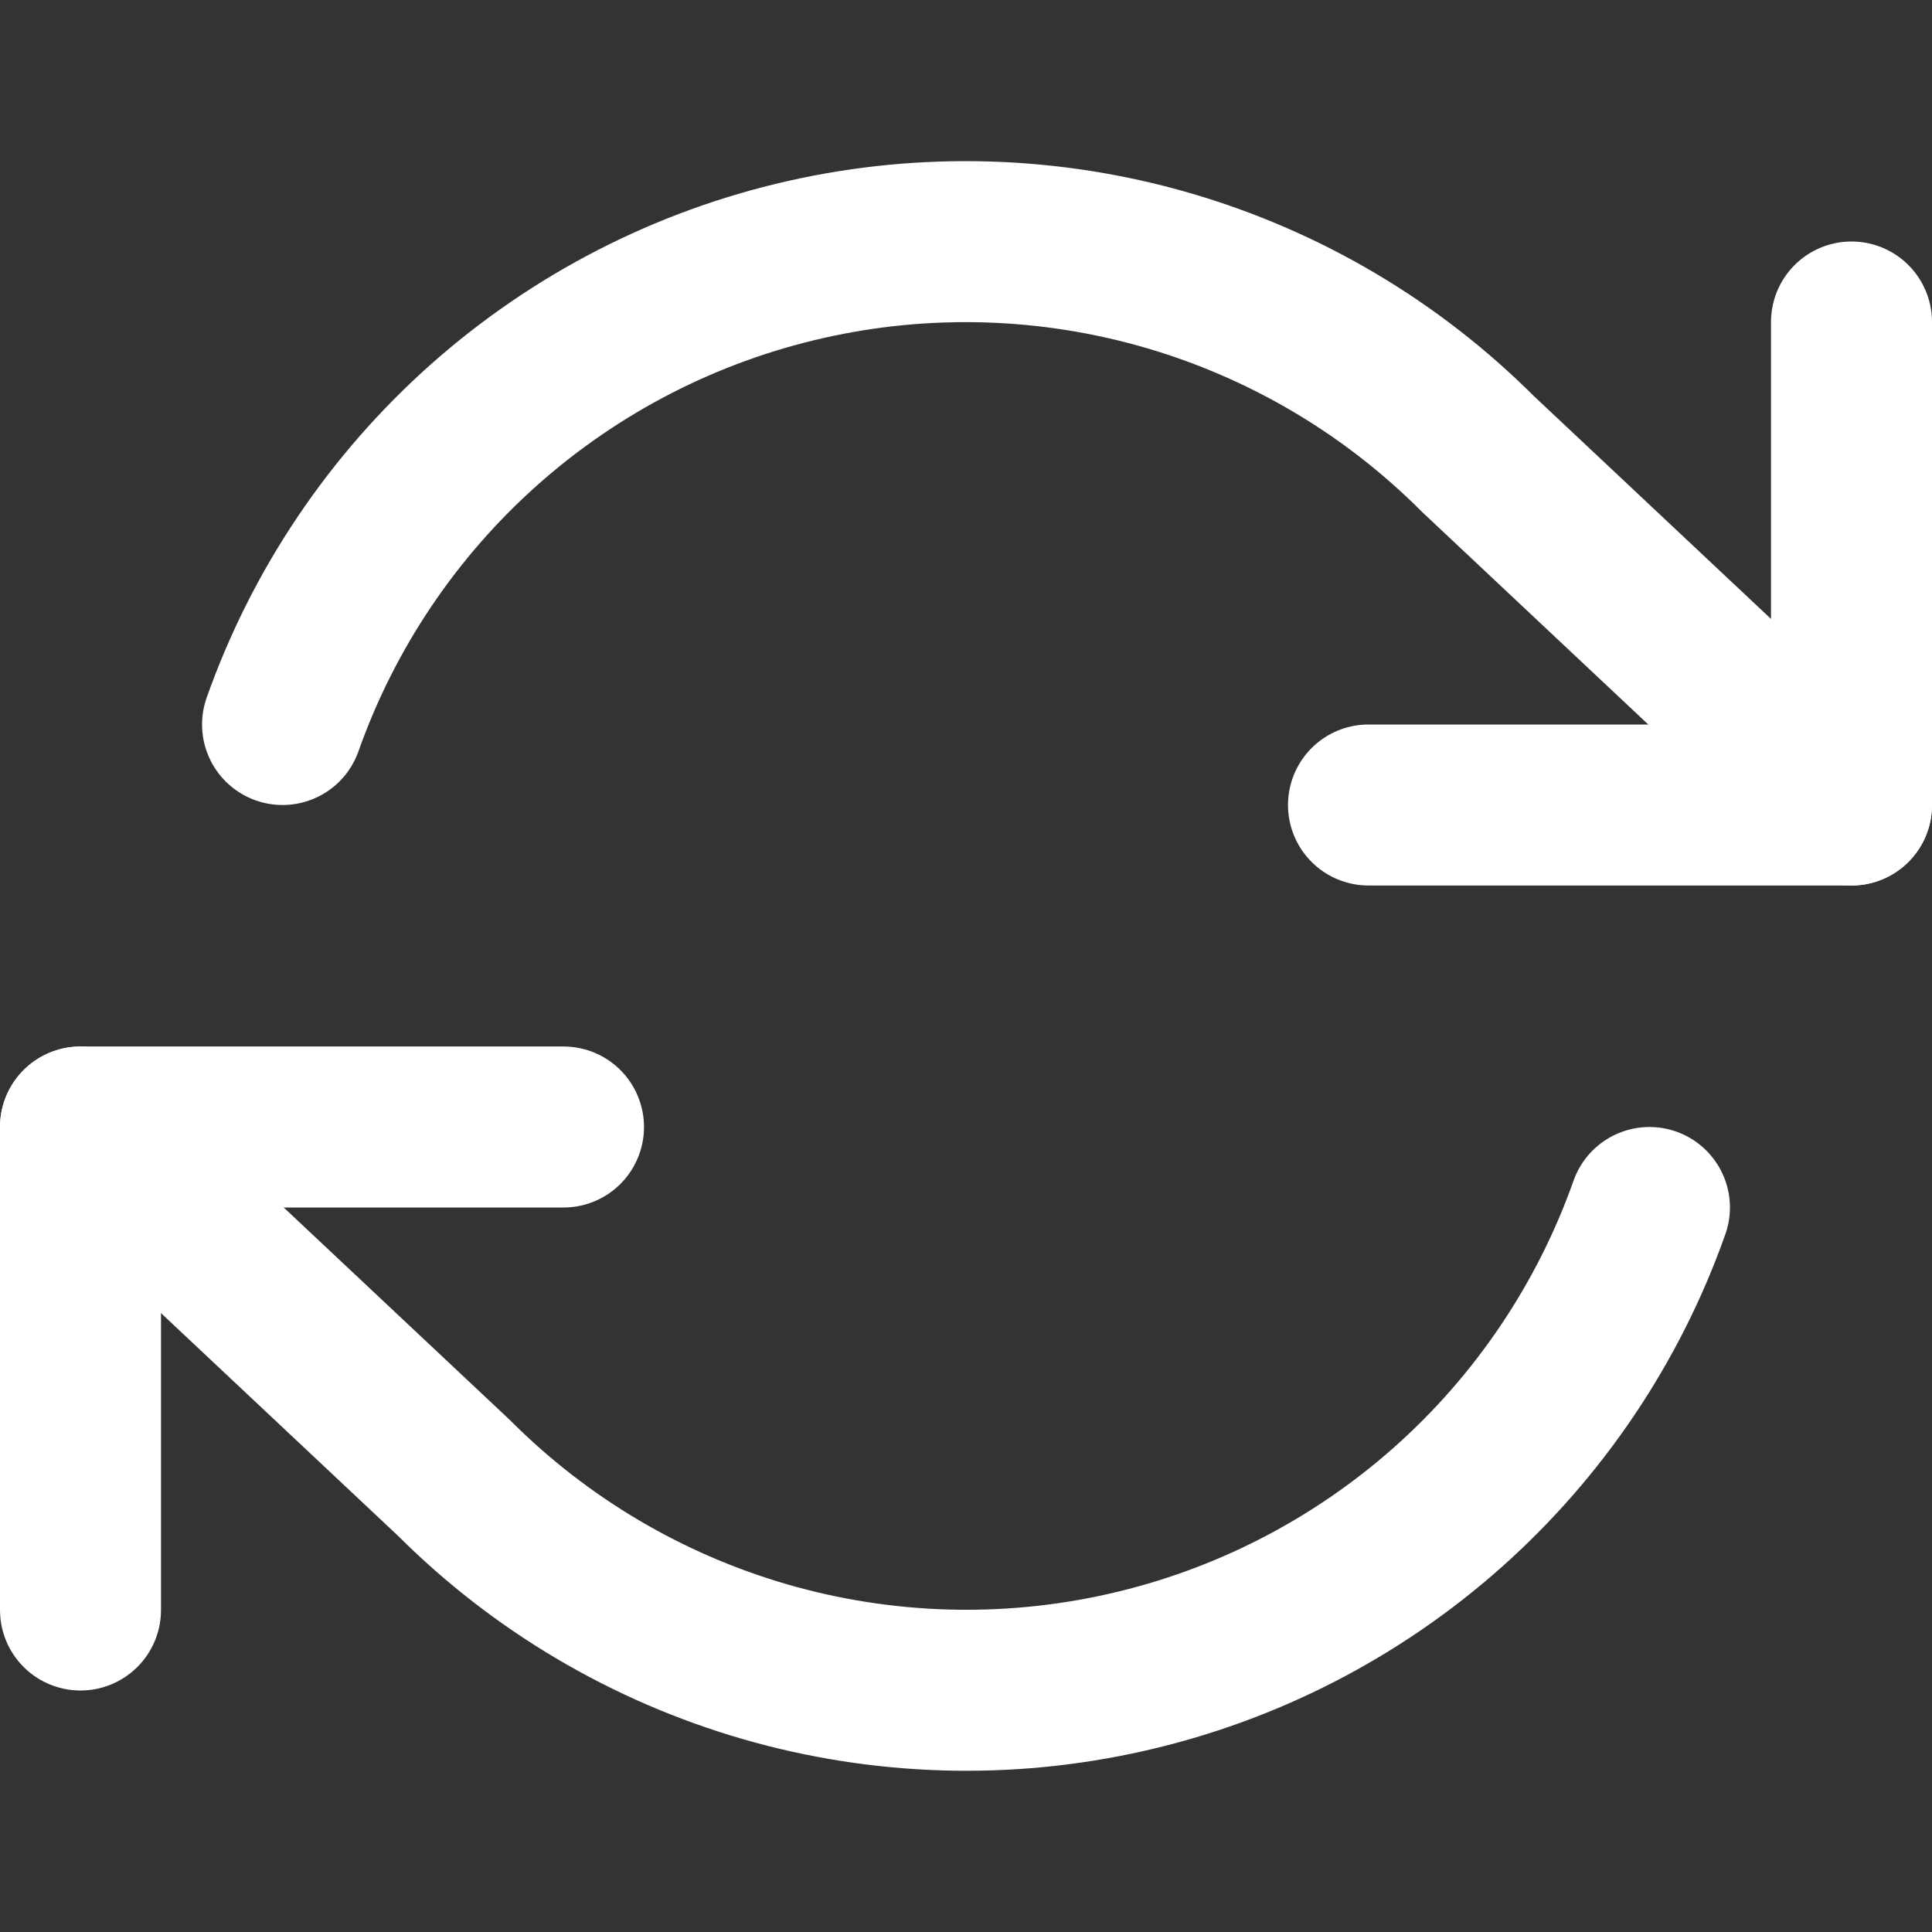
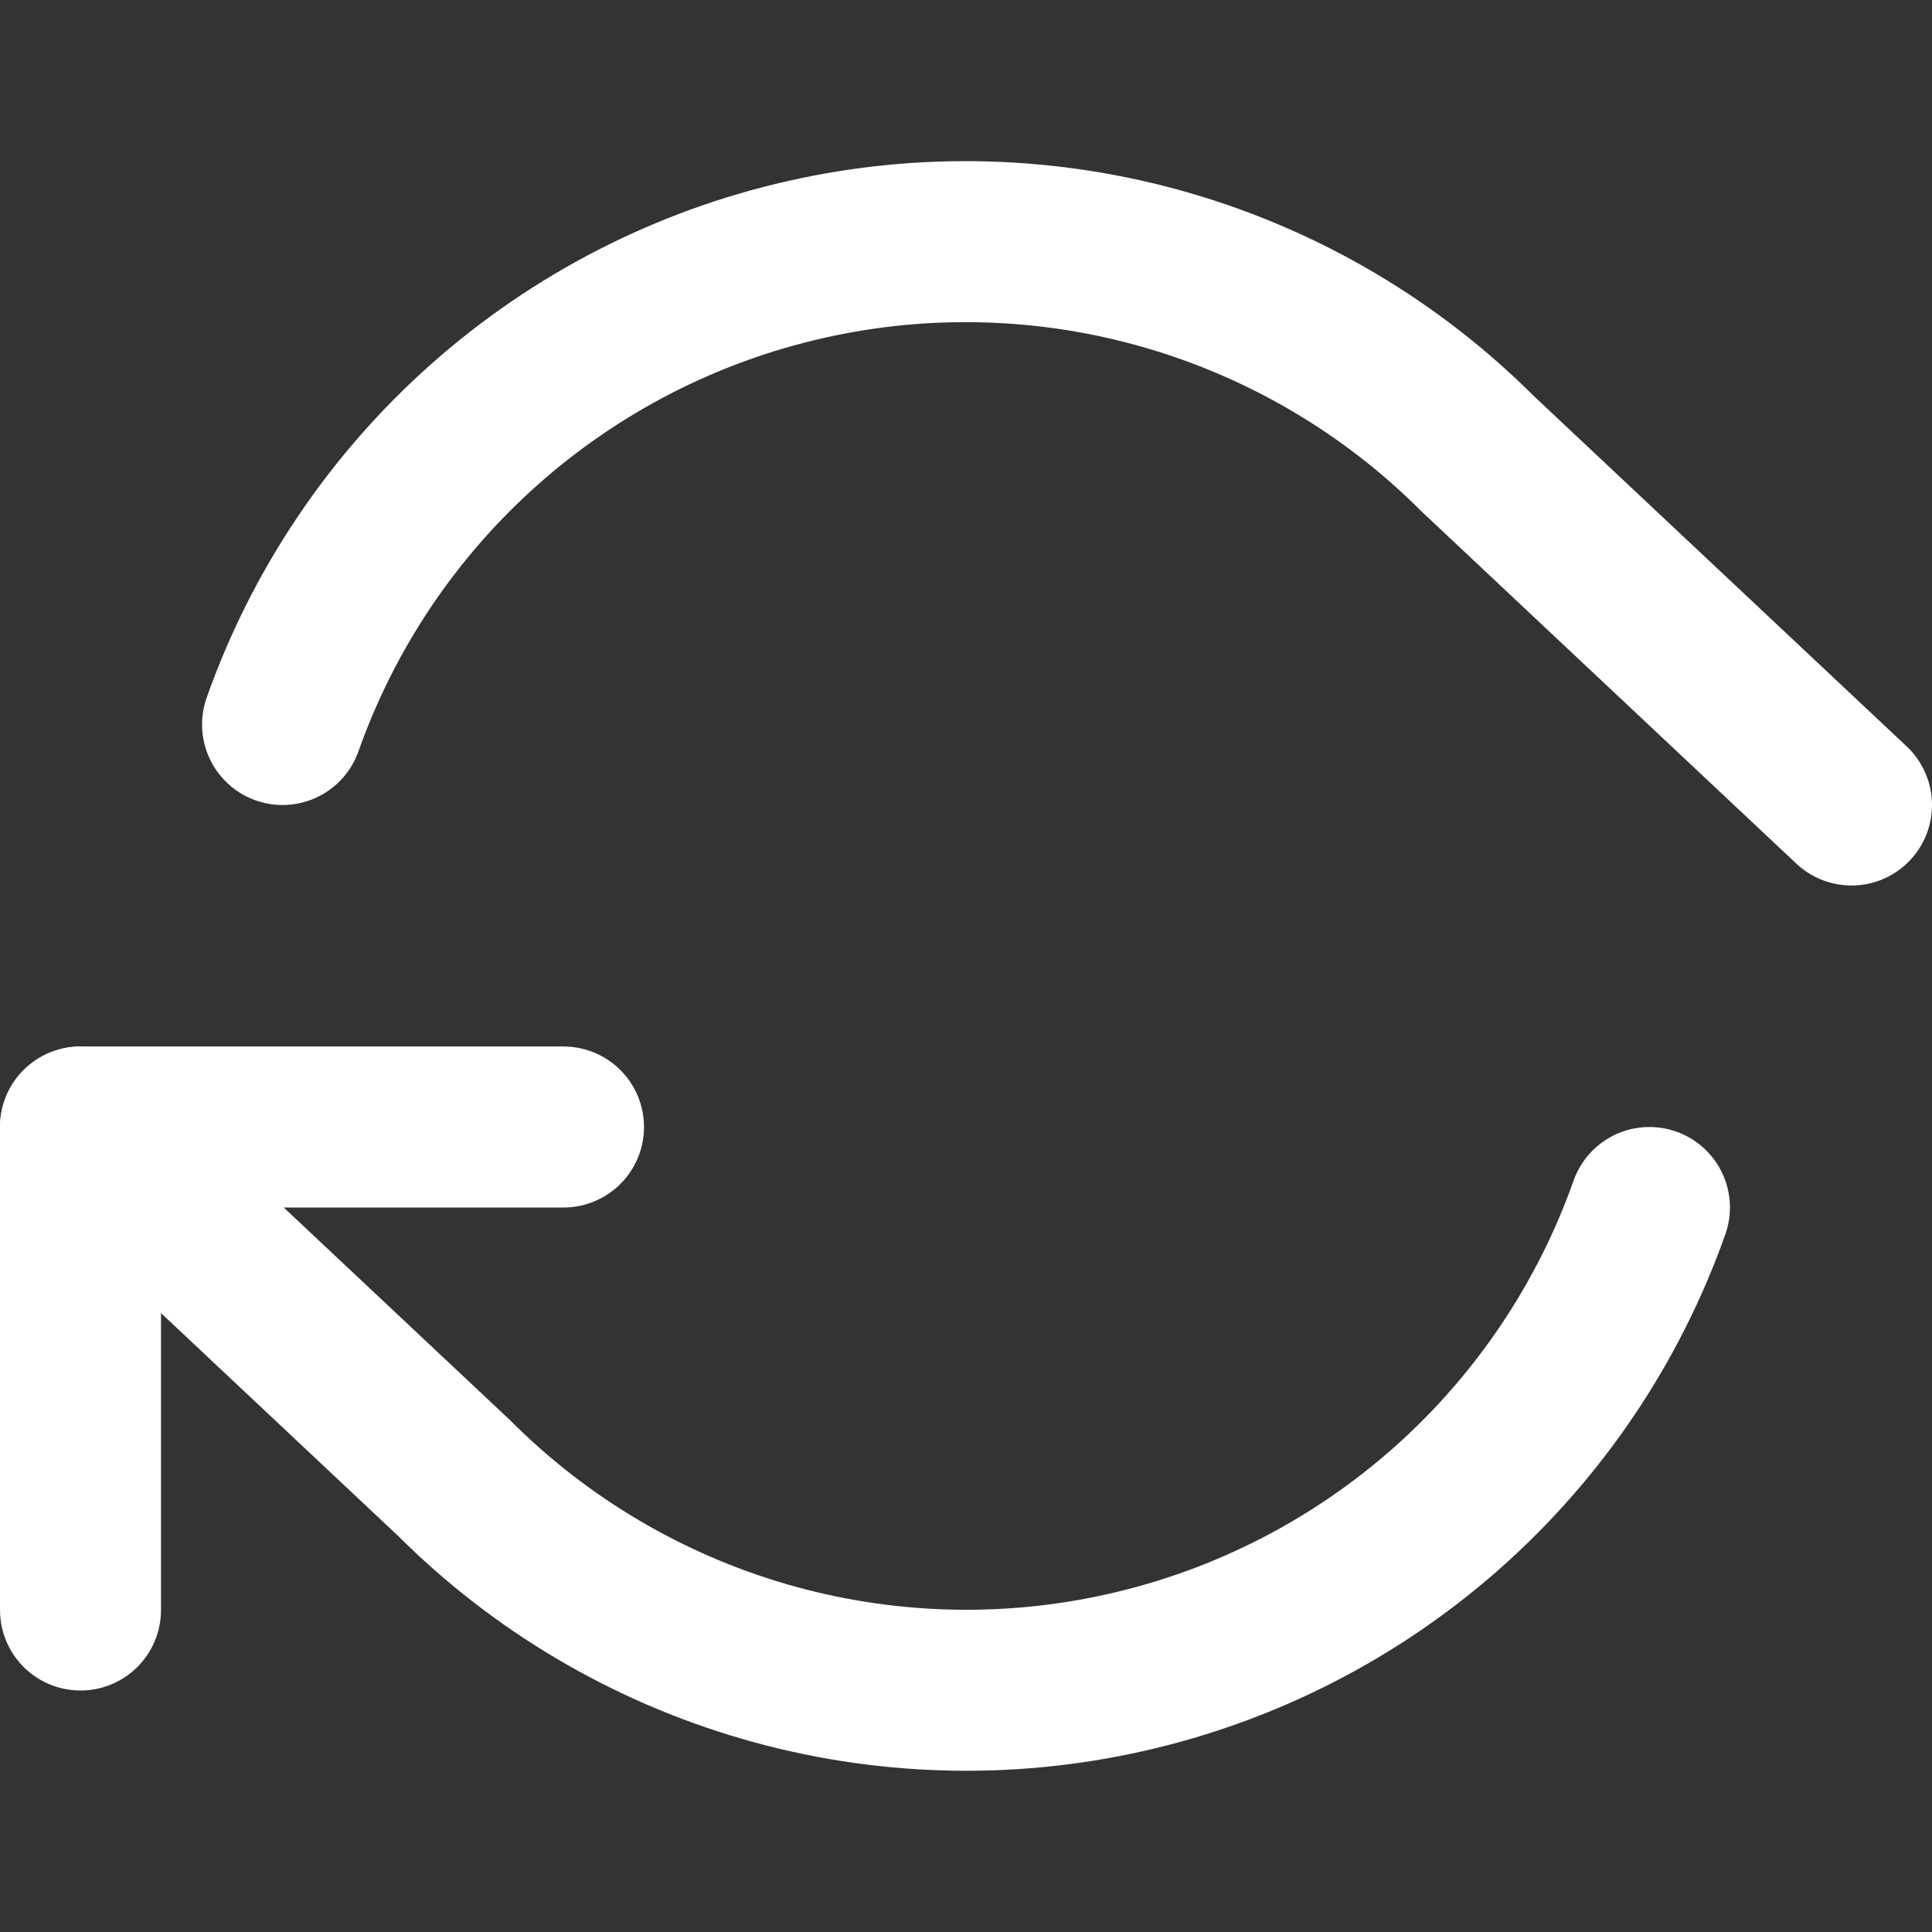
<svg xmlns="http://www.w3.org/2000/svg" width="24" height="24" viewBox="0 0 24 24" fill="none">
  <rect x="0" y="0" width="24" height="24" fill="#333333" stroke="none" />
  <g id="refresh-cw">
-     <path id="Vector" d="M23 4V10H17" stroke="white" stroke-width="2" stroke-linecap="round" stroke-linejoin="round" />
    <path id="Vector_2" d="M1 20V14H7" stroke="white" stroke-width="2" stroke-linecap="round" stroke-linejoin="round" />
    <path id="Vector_3" d="M3.51 9C4.017 7.566 4.879 6.285 6.015 5.275C7.152 4.265 8.525 3.559 10.008 3.224C11.491 2.888 13.035 2.934 14.495 3.356C15.956 3.779 17.285 4.564 18.36 5.64L23 10M1 14L5.64 18.36C6.715 19.435 8.044 20.22 9.505 20.643C10.965 21.065 12.509 21.111 13.992 20.775C15.475 20.44 16.848 19.734 17.985 18.724C19.121 17.714 19.983 16.433 20.49 15" stroke="white" stroke-width="2" stroke-linecap="round" stroke-linejoin="round" />
  </g>
</svg>